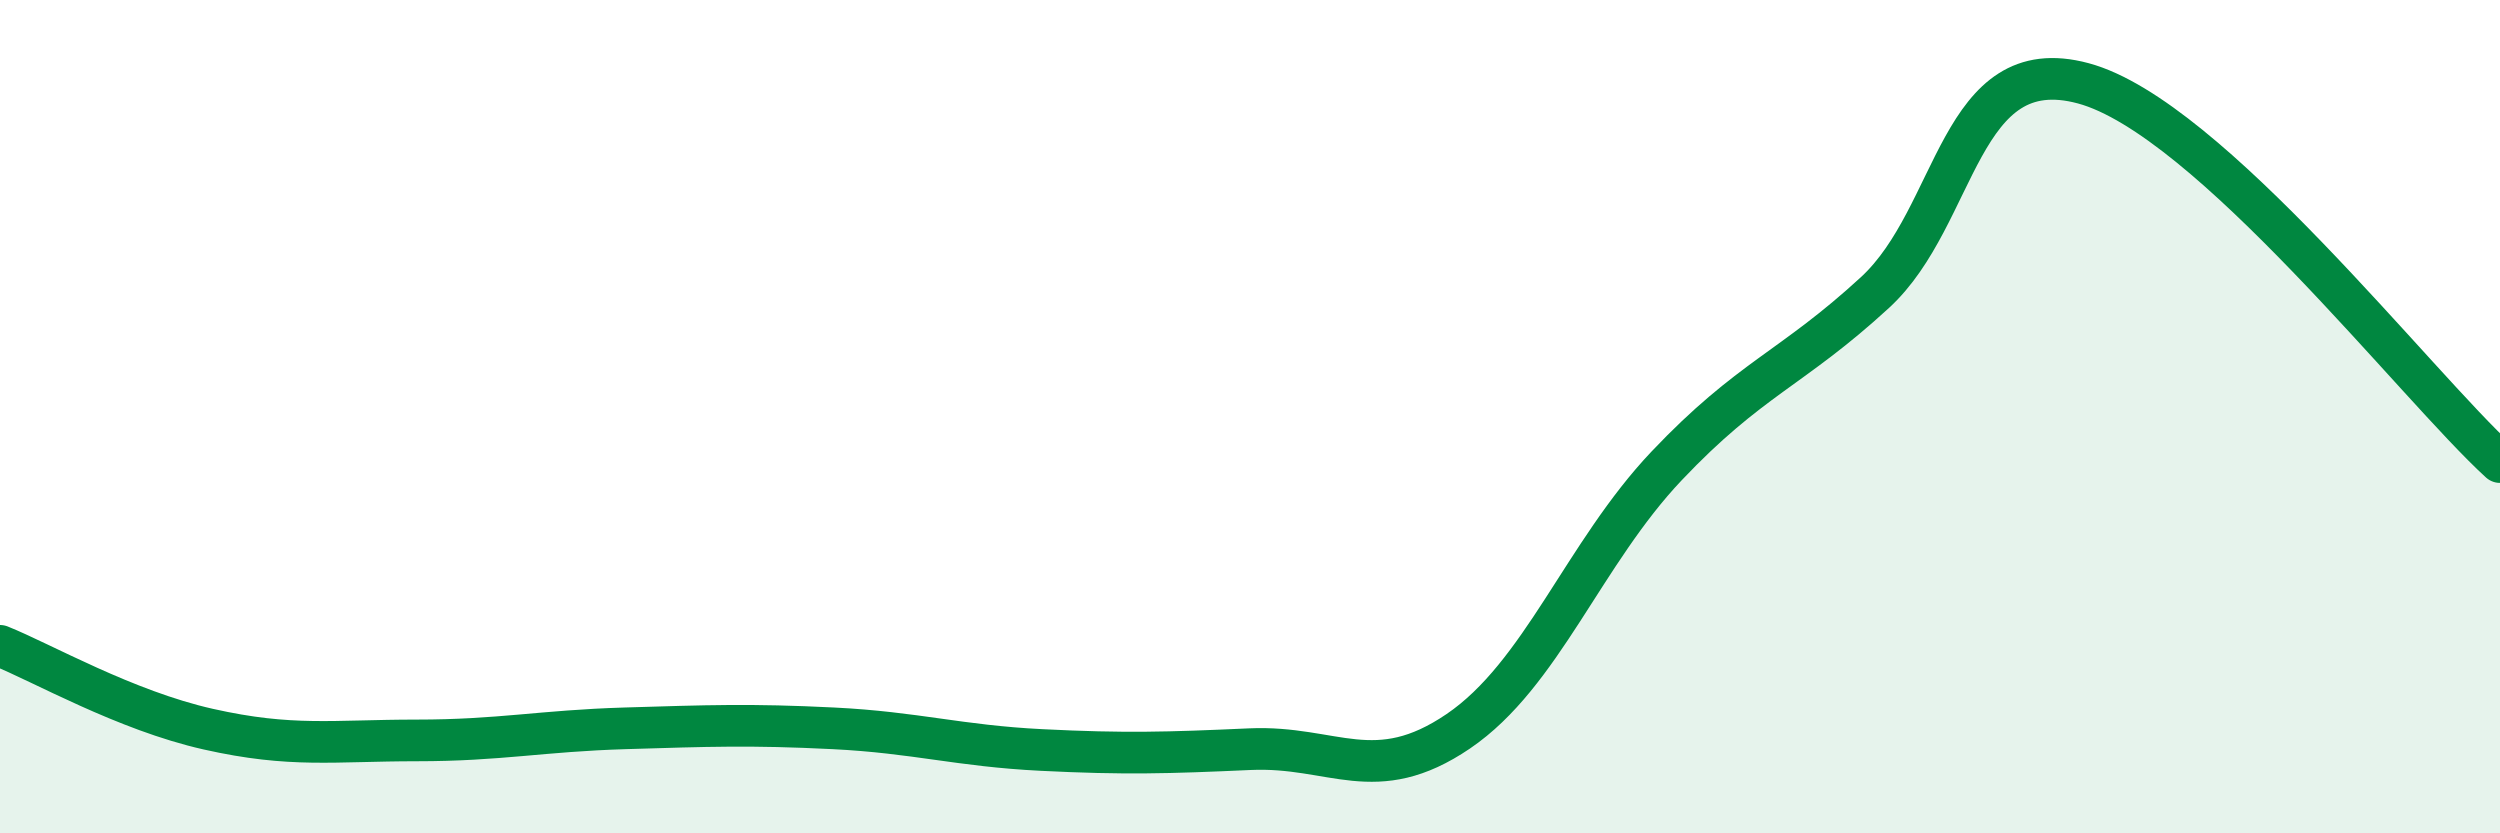
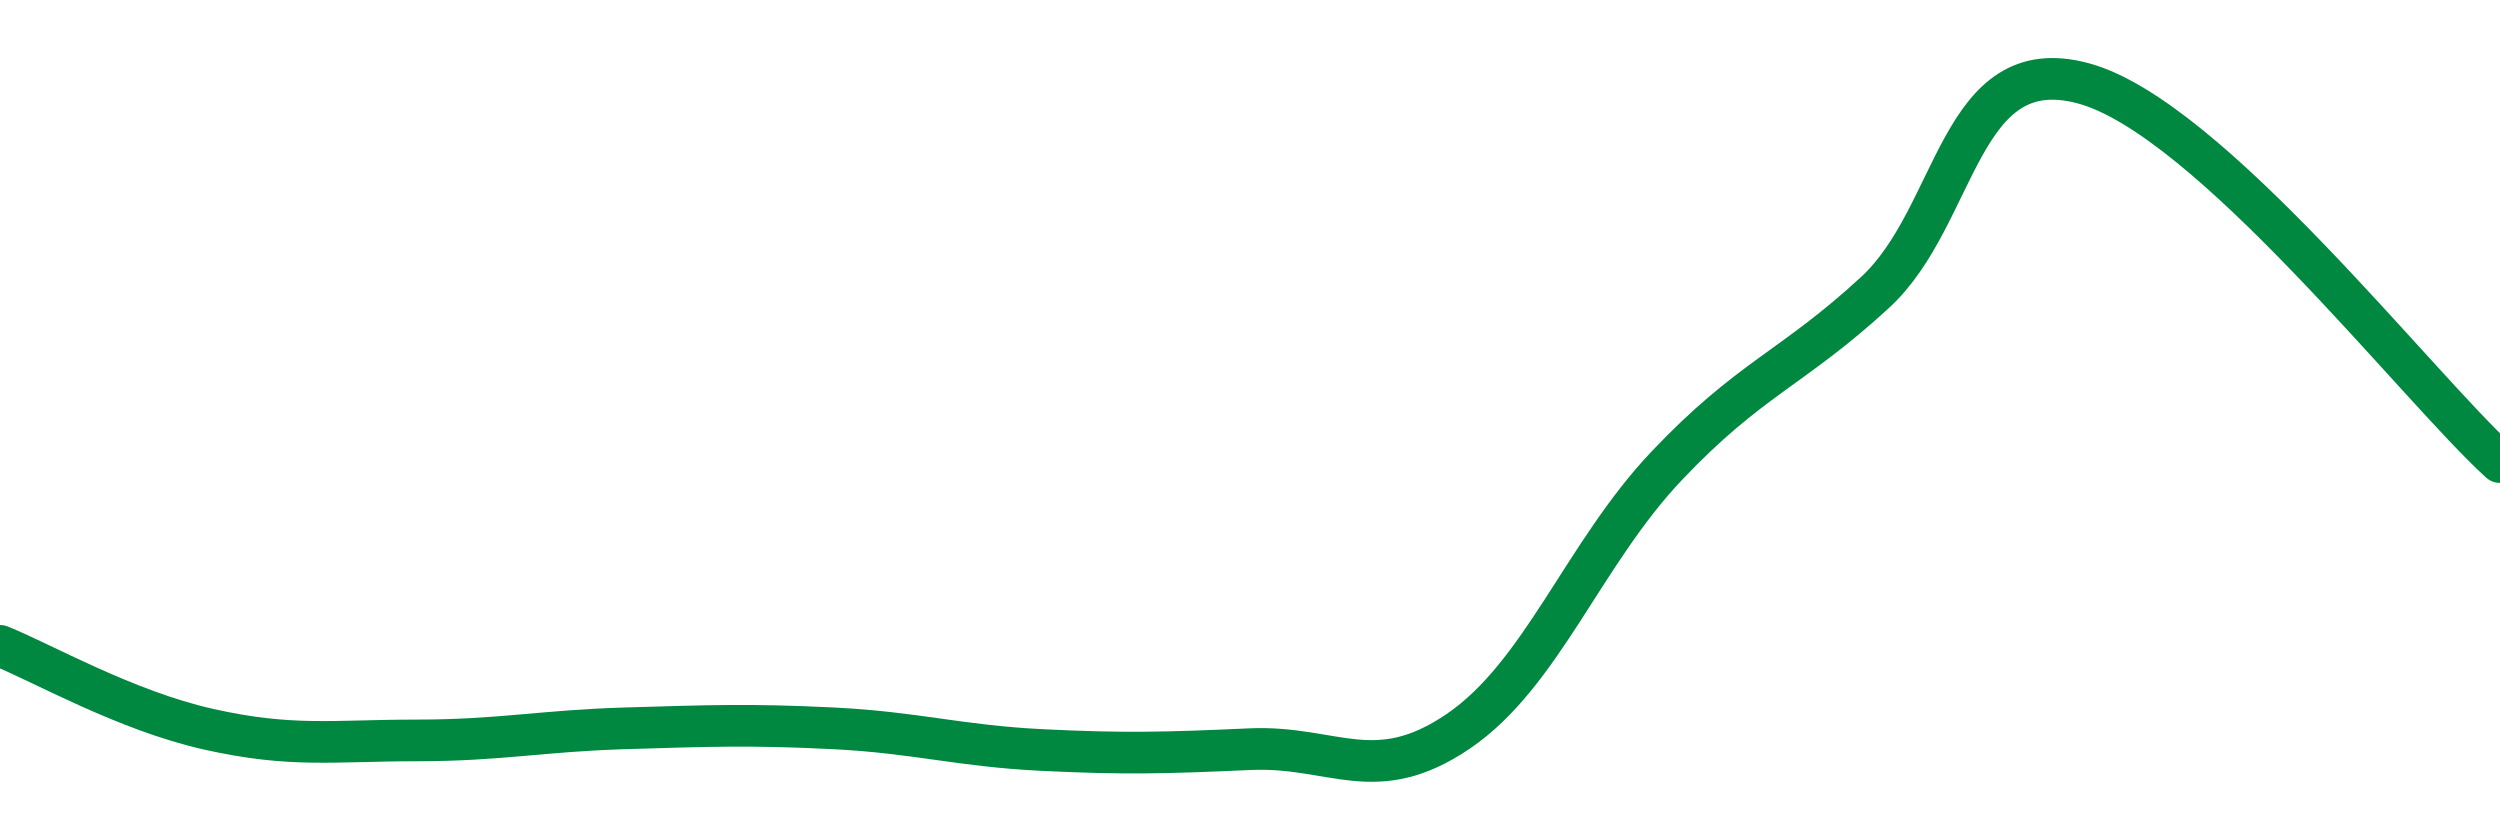
<svg xmlns="http://www.w3.org/2000/svg" width="60" height="20" viewBox="0 0 60 20">
-   <path d="M 0,15.5 C 1,15.9 3,17.05 5,17.5 C 7,17.95 8,17.77 10,17.77 C 12,17.77 13,17.54 15,17.48 C 17,17.42 18,17.38 20,17.48 C 22,17.58 23,17.9 25,18 C 27,18.1 28,18.07 30,17.98 C 32,17.89 33,18.91 35,17.55 C 37,16.19 38,13.29 40,11.18 C 42,9.07 43,8.86 45,7.02 C 47,5.18 47,1.19 50,2 C 53,2.81 58,9.27 60,11.09L60 20L0 20Z" fill="#008740" opacity="0.1" stroke-linecap="round" stroke-linejoin="round" />
  <path d="M 0,15.5 C 1,15.9 3,17.05 5,17.5 C 7,17.95 8,17.77 10,17.77 C 12,17.77 13,17.54 15,17.48 C 17,17.42 18,17.38 20,17.48 C 22,17.58 23,17.9 25,18 C 27,18.1 28,18.07 30,17.98 C 32,17.89 33,18.91 35,17.55 C 37,16.19 38,13.29 40,11.18 C 42,9.07 43,8.86 45,7.02 C 47,5.18 47,1.19 50,2 C 53,2.81 58,9.27 60,11.09" stroke="#008740" stroke-width="1" fill="none" stroke-linecap="round" stroke-linejoin="round" />
</svg>